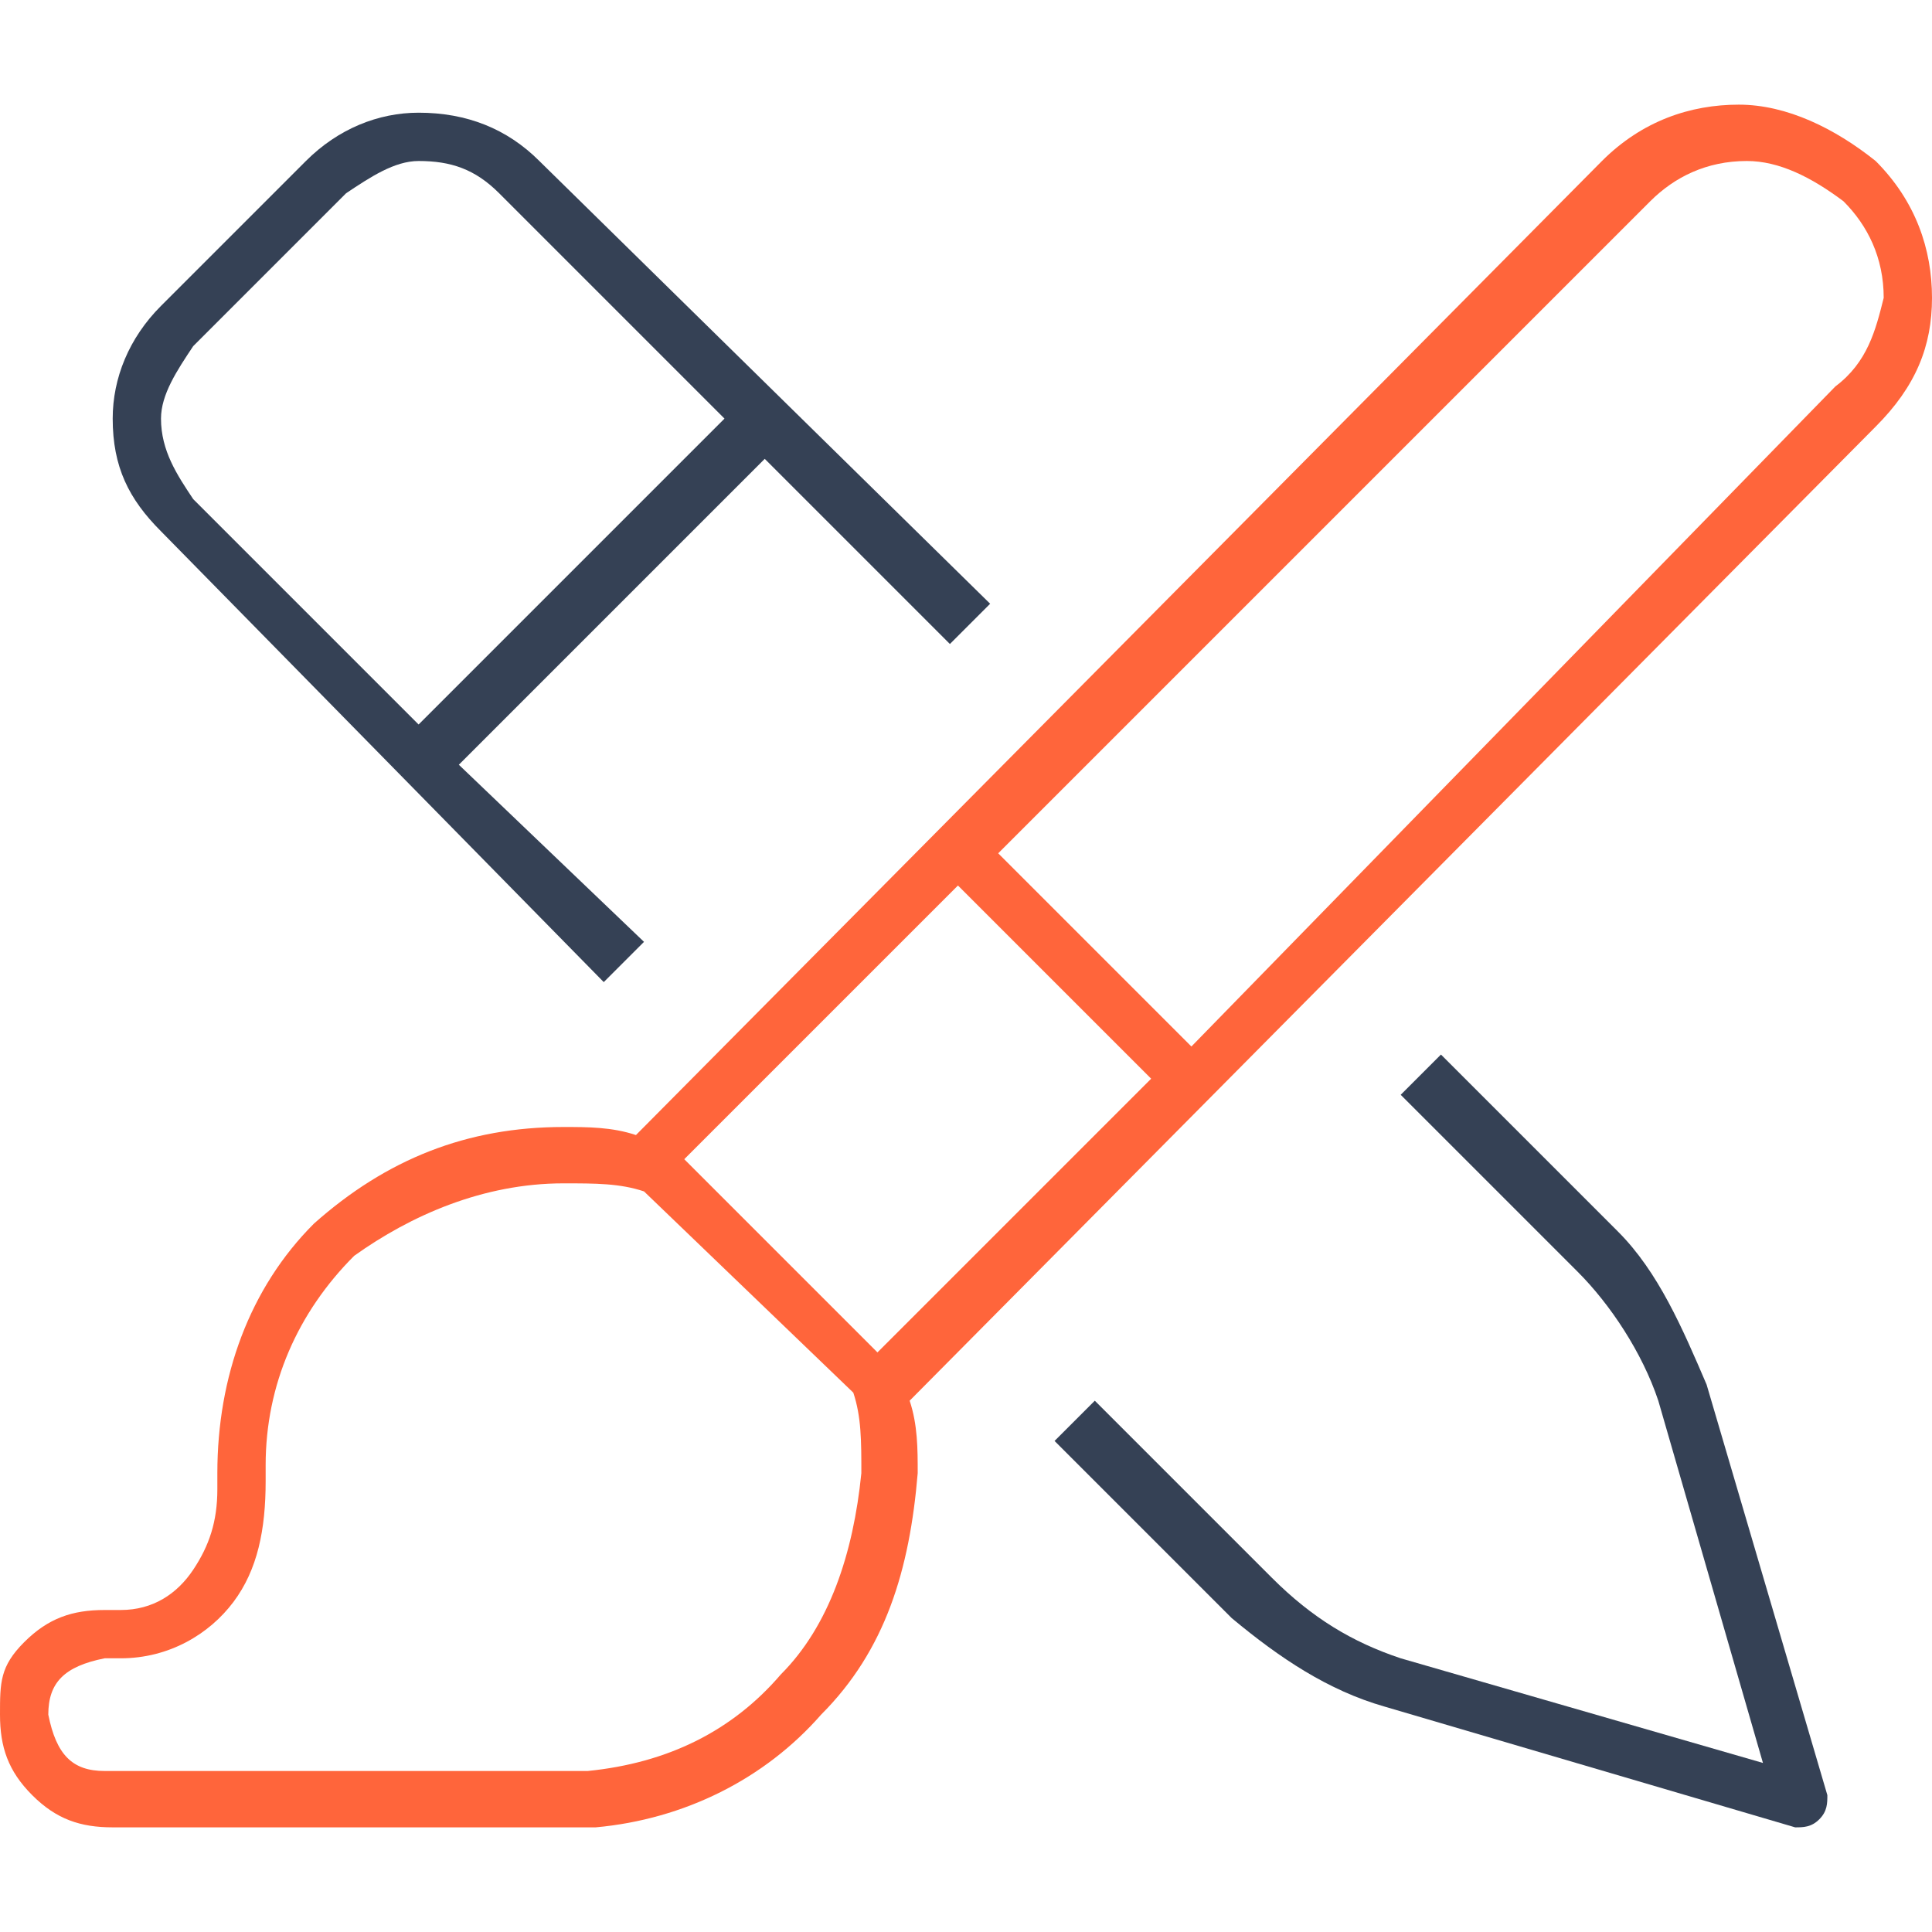
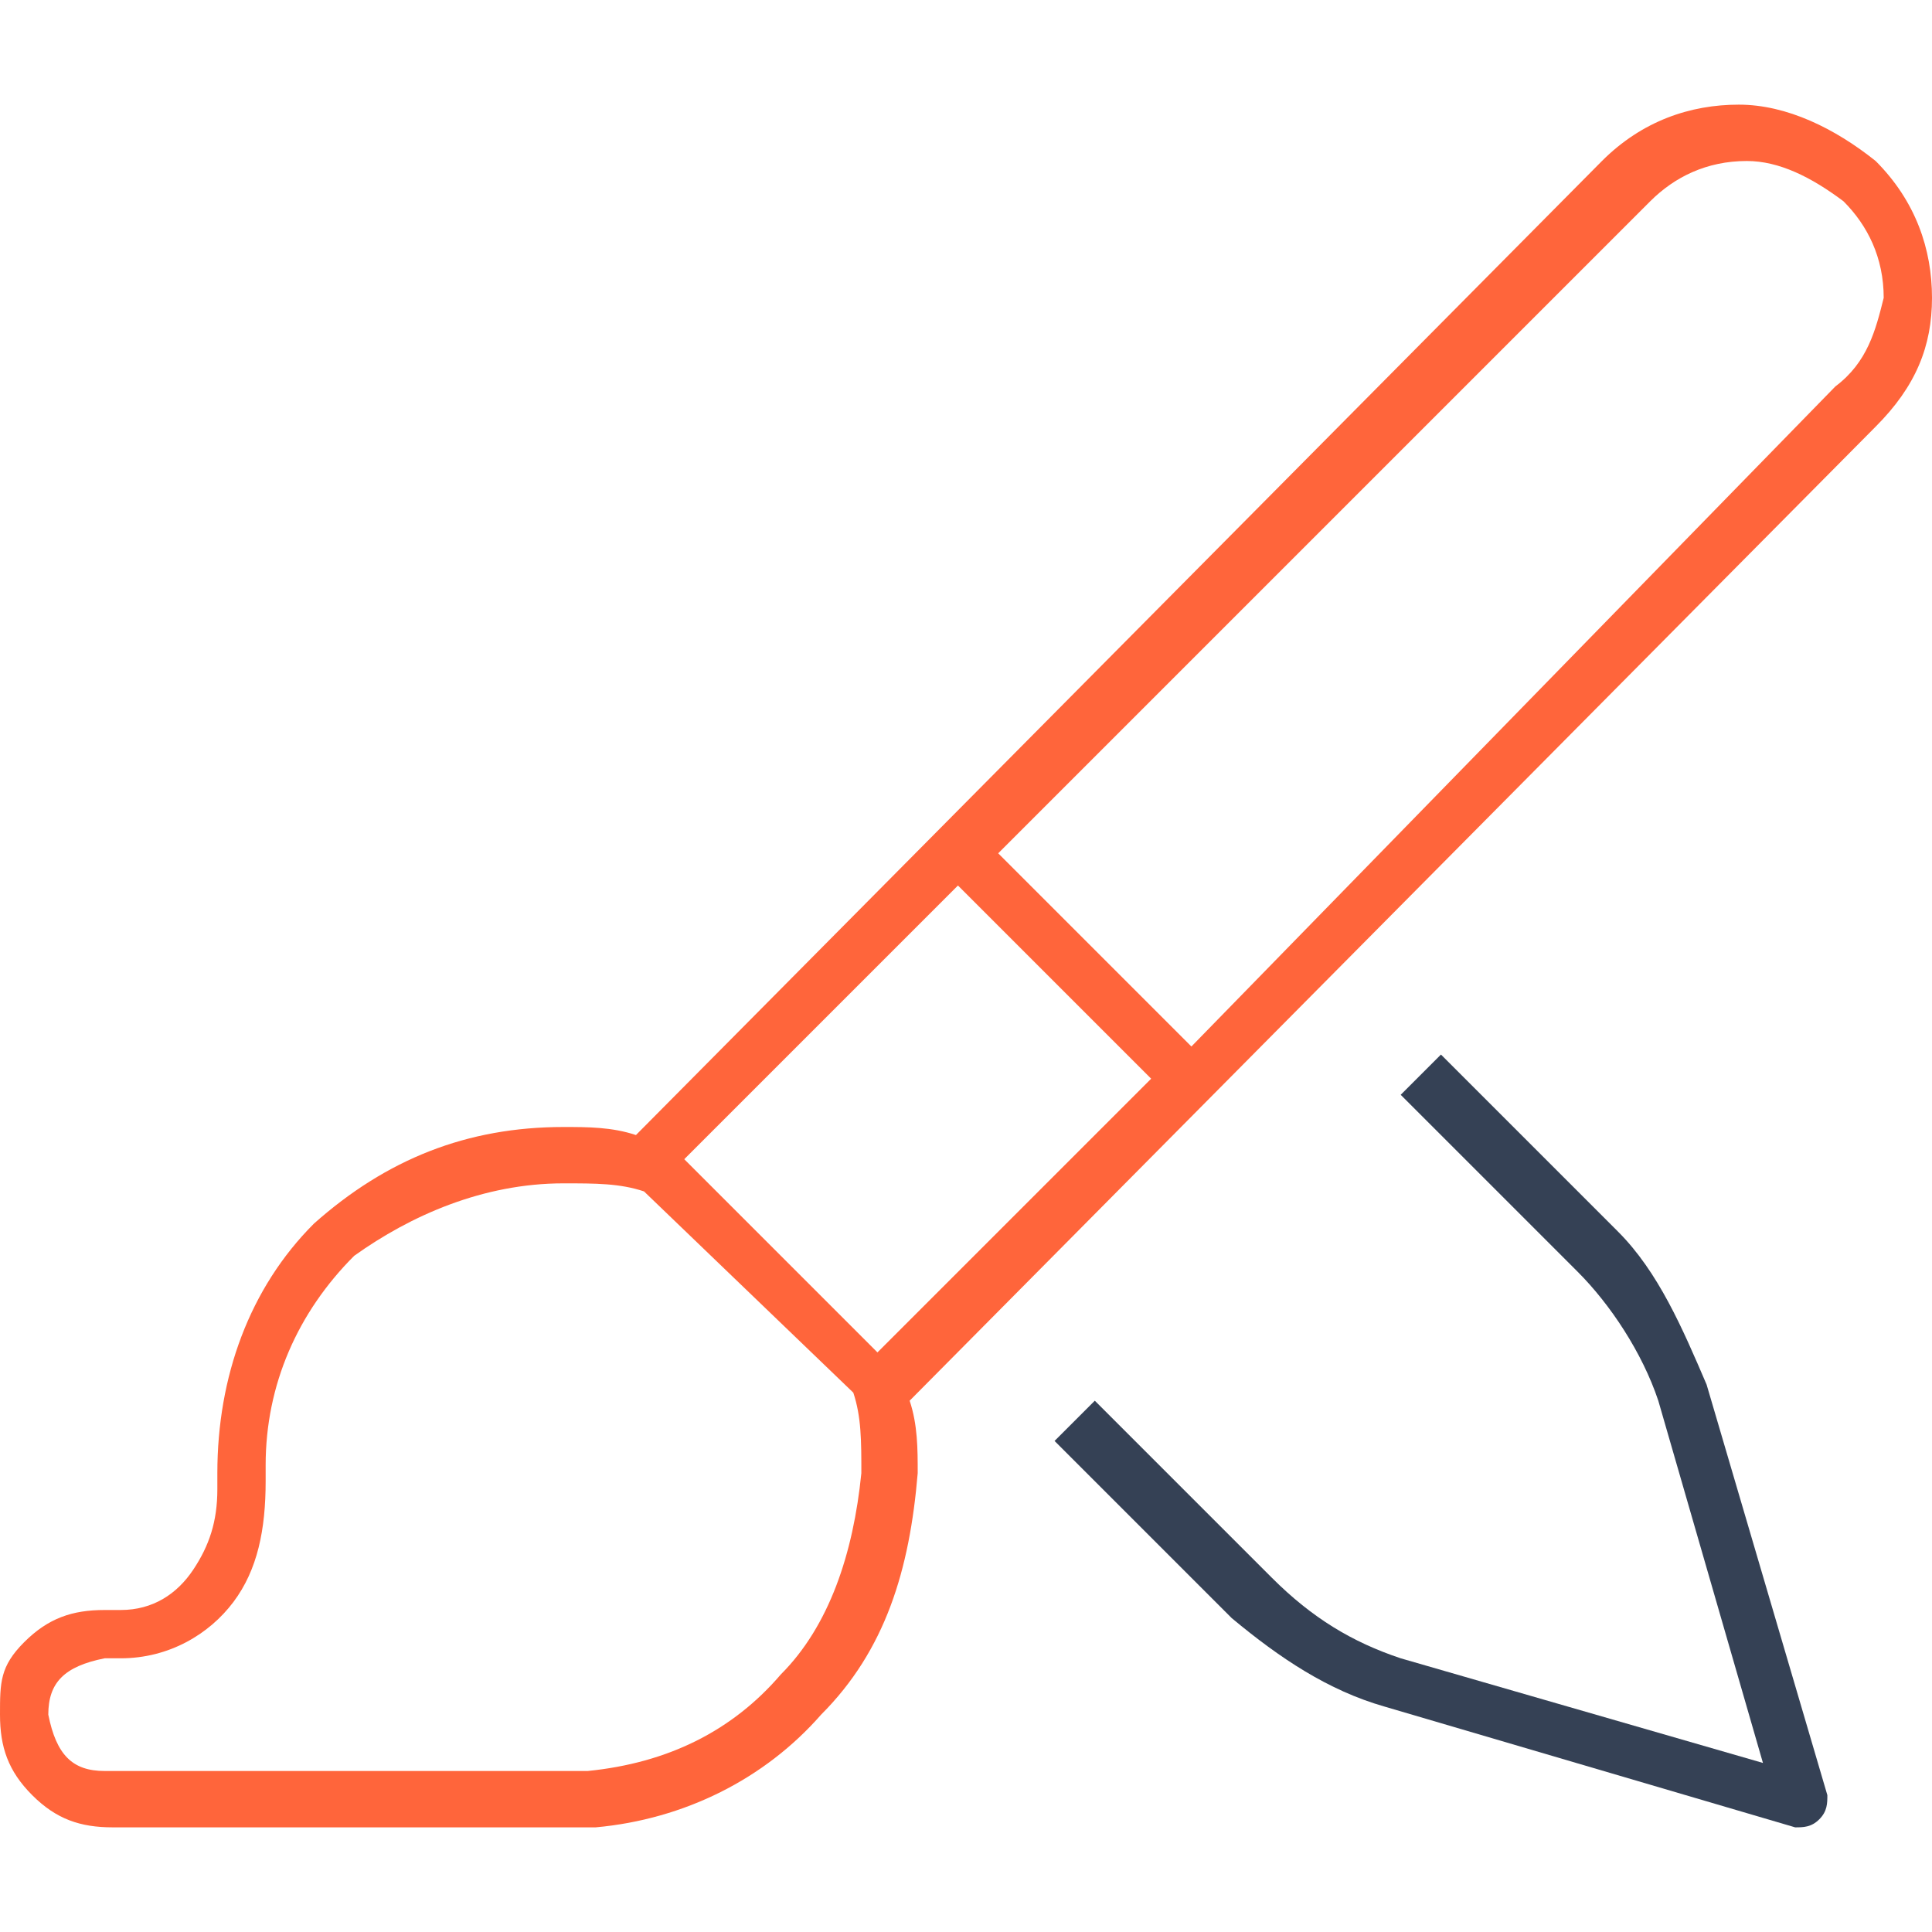
<svg xmlns="http://www.w3.org/2000/svg" version="1.1" id="Layer_1" x="0px" y="0px" viewBox="0 0 24 24" enable-background="new 0 0 24 24" xml:space="preserve">
  <path fill="#FF653B" d="M23.3,2c-0.5-0.4-1.1-0.7-1.7-0.7c-0.6,0-1.2,0.2-1.7,0.7L7.9,14.1C7.6,14,7.3,14,7,14  c-1.2,0-2.2,0.4-3.1,1.2c-0.8,0.8-1.2,1.9-1.2,3.1c0,0.1,0,0.2,0,0.2c0,0.4-0.1,0.7-0.3,1C2.2,19.8,1.9,20,1.5,20H1.3  c-0.4,0-0.7,0.1-1,0.4S0,20.9,0,21.3s0.1,0.7,0.4,1s0.6,0.4,1,0.4h6c1.1-0.1,2.1-0.6,2.8-1.4c0.8-0.8,1.1-1.8,1.2-3  c0-0.3,0-0.6-0.1-0.9L23.3,5.3C23.8,4.8,24,4.3,24,3.7C24,3.1,23.8,2.5,23.3,2z M9.7,20.8c-0.6,0.7-1.4,1.1-2.4,1.2c0,0-0.1,0-0.1,0  H1.3c-0.4,0-0.6-0.2-0.7-0.7c0-0.4,0.2-0.6,0.7-0.7h0.2c0.6,0,1.1-0.3,1.4-0.7c0.3-0.4,0.4-0.9,0.4-1.5c0-0.1,0-0.1,0-0.2  c0-1,0.4-1.9,1.1-2.6C5.1,15.1,6,14.7,7,14.7c0.4,0,0.7,0,1,0.1l2.6,2.5c0.1,0.3,0.1,0.6,0.1,1C10.6,19.3,10.3,20.2,9.7,20.8z   M10.9,16.8l-2.4-2.4l3.4-3.4l2.4,2.4L10.9,16.8z M22.8,4.8L14.8,13l-2.4-2.4l8.1-8.1C20.8,2.2,21.2,2,21.7,2c0.4,0,0.8,0.2,1.2,0.5  c0.3,0.3,0.5,0.7,0.5,1.2C23.3,4.1,23.2,4.5,22.8,4.8z" />
  <path fill="#354155" d="M20.1,15.3l-2.2-2.2l-0.5,0.5l2.2,2.2c0.4,0.4,0.8,1,1,1.6l1.3,4.5l-4.5-1.3c-0.6-0.2-1.1-0.5-1.6-1  l-2.2-2.2l-0.5,0.5l2.2,2.2c0.6,0.5,1.2,0.9,1.9,1.1l5.1,1.5c0.1,0,0.2,0,0.3-0.1c0.1-0.1,0.1-0.2,0.1-0.3l-1.5-5.1  C20.9,16.5,20.6,15.8,20.1,15.3z" />
-   <path fill="#354155" d="M7.5,12.2L8,11.7L5.7,9.5l3.8-3.8L11.8,8l0.5-0.5L6.7,2C6.3,1.6,5.8,1.4,5.2,1.4c-0.5,0-1,0.2-1.4,0.6L2,3.8  C1.6,4.2,1.4,4.7,1.4,5.2c0,0.6,0.2,1,0.6,1.4L7.5,12.2z M2.4,4.3l1.9-1.9C4.6,2.2,4.9,2,5.2,2c0.4,0,0.7,0.1,1,0.4L9,5.2L5.2,9  L2.4,6.2C2.2,5.9,2,5.6,2,5.2C2,4.9,2.2,4.6,2.4,4.3z" />
</svg>